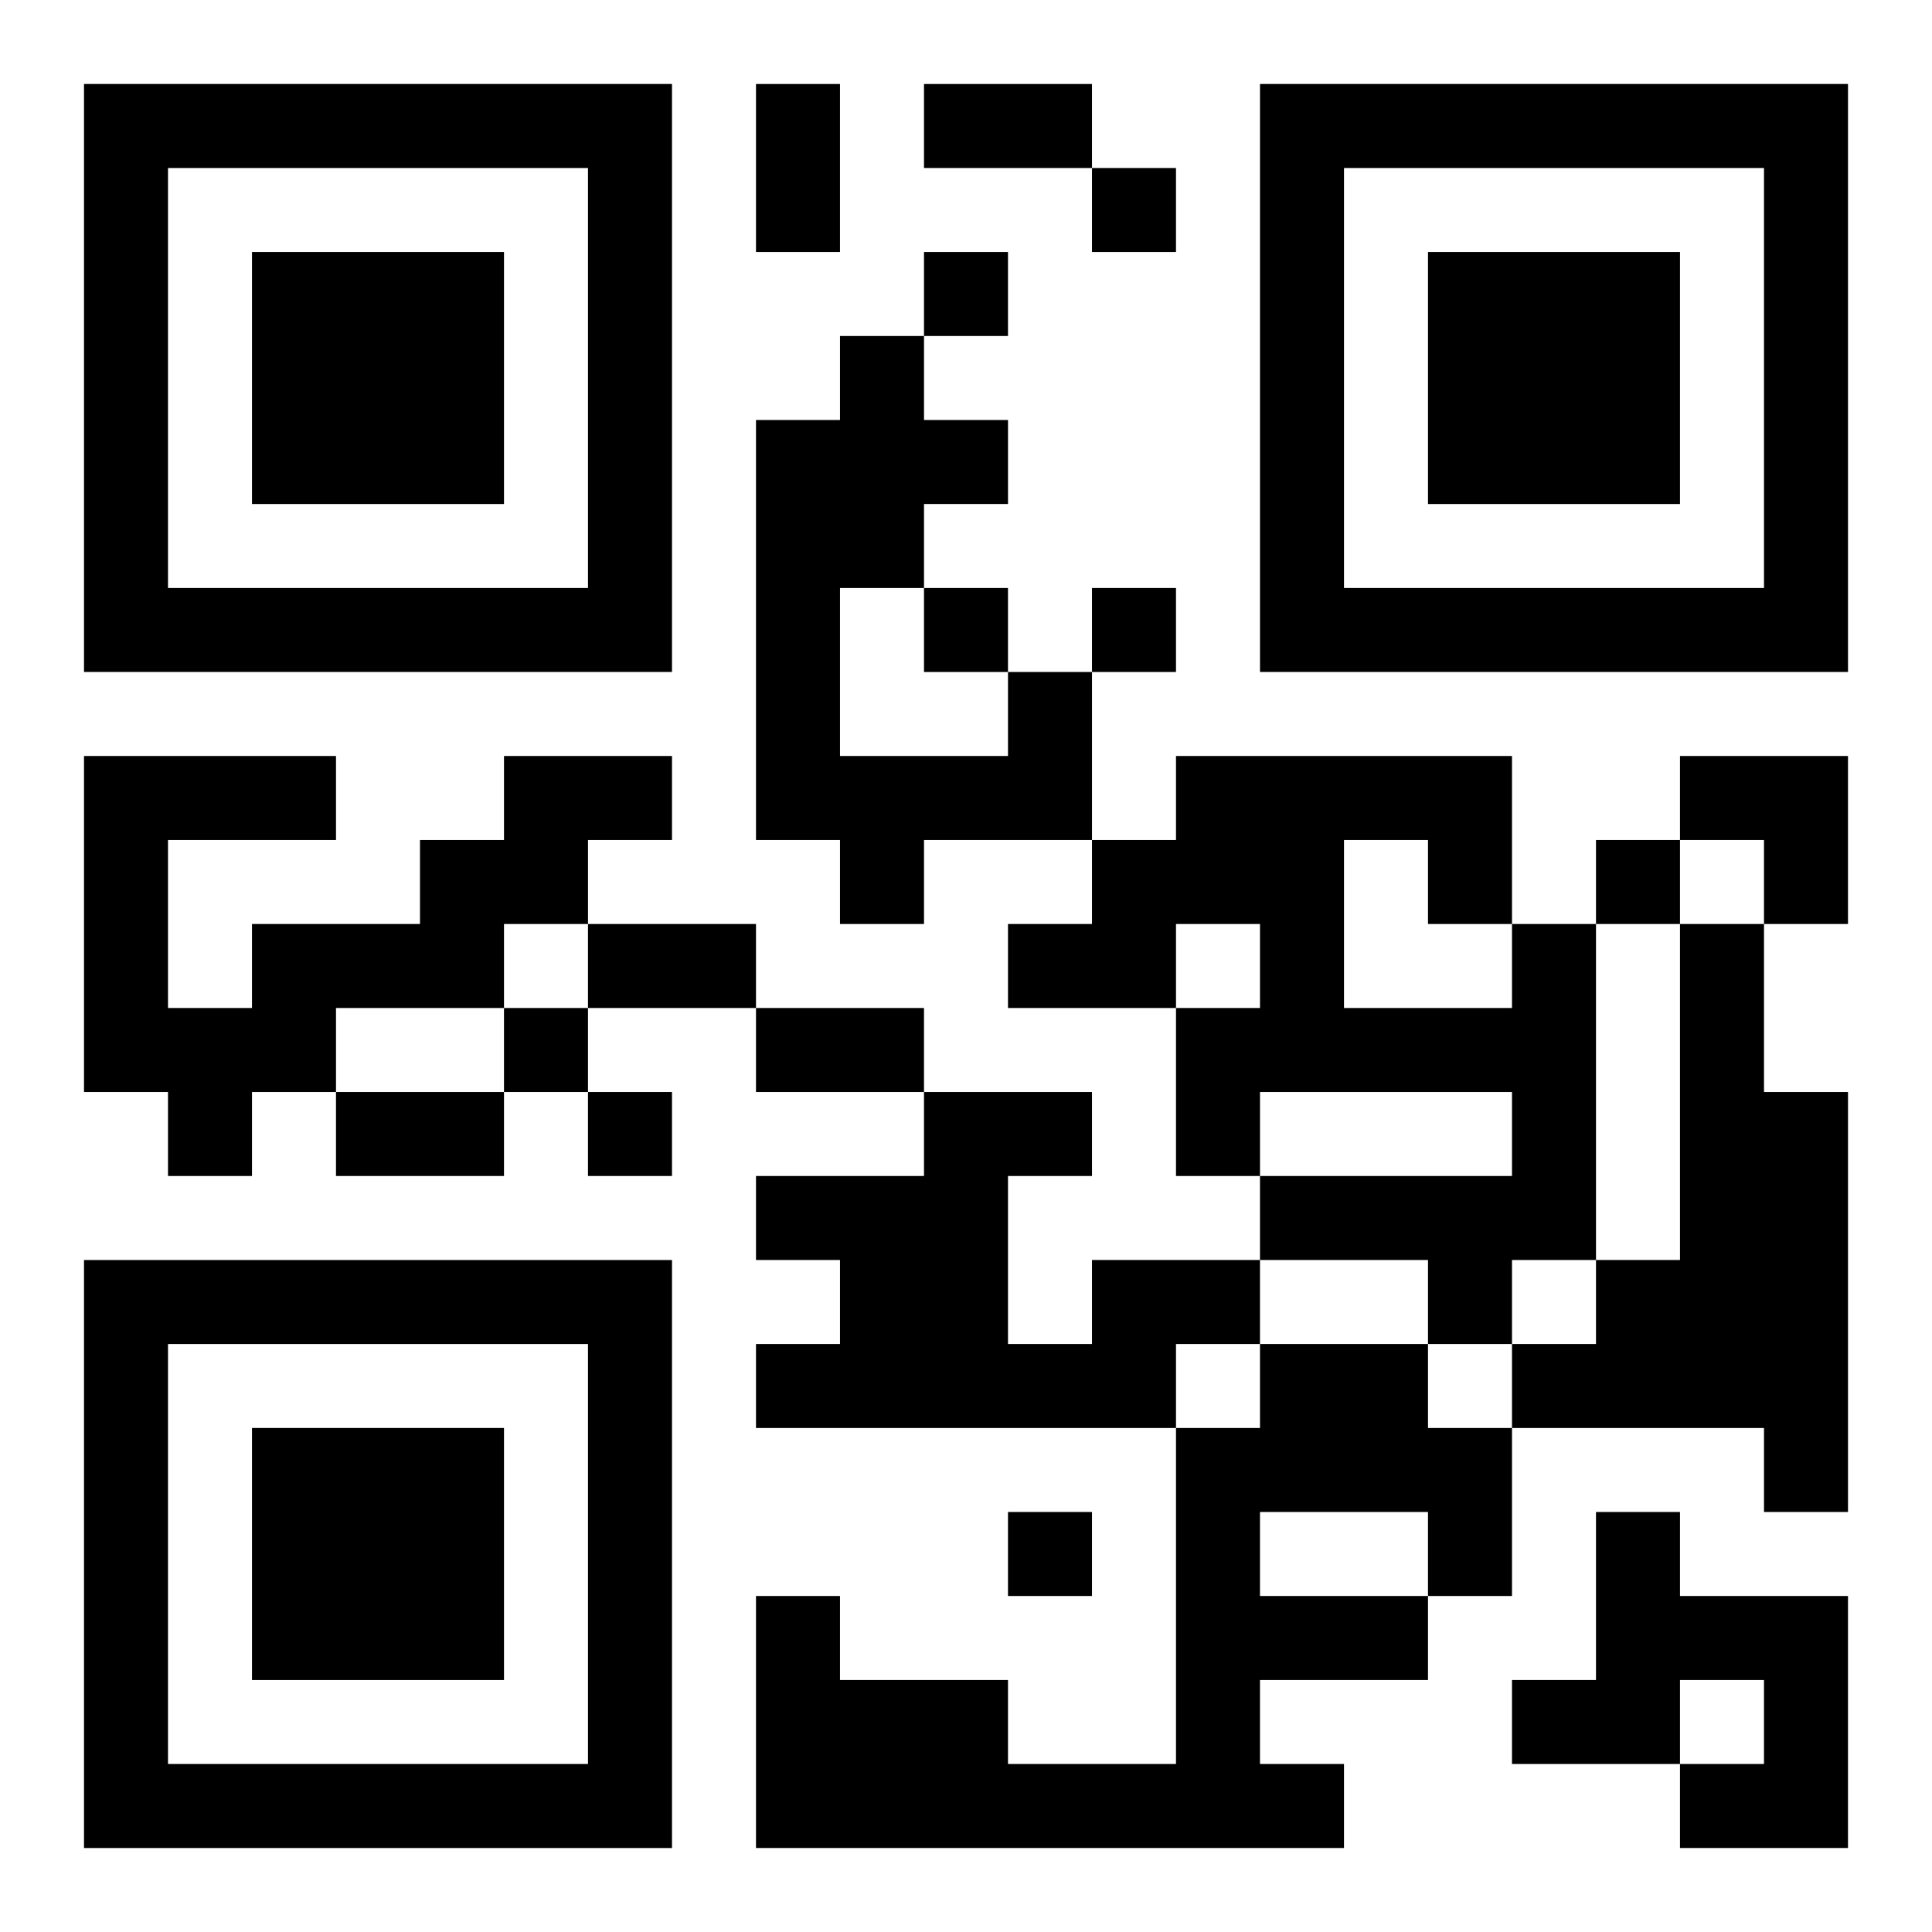
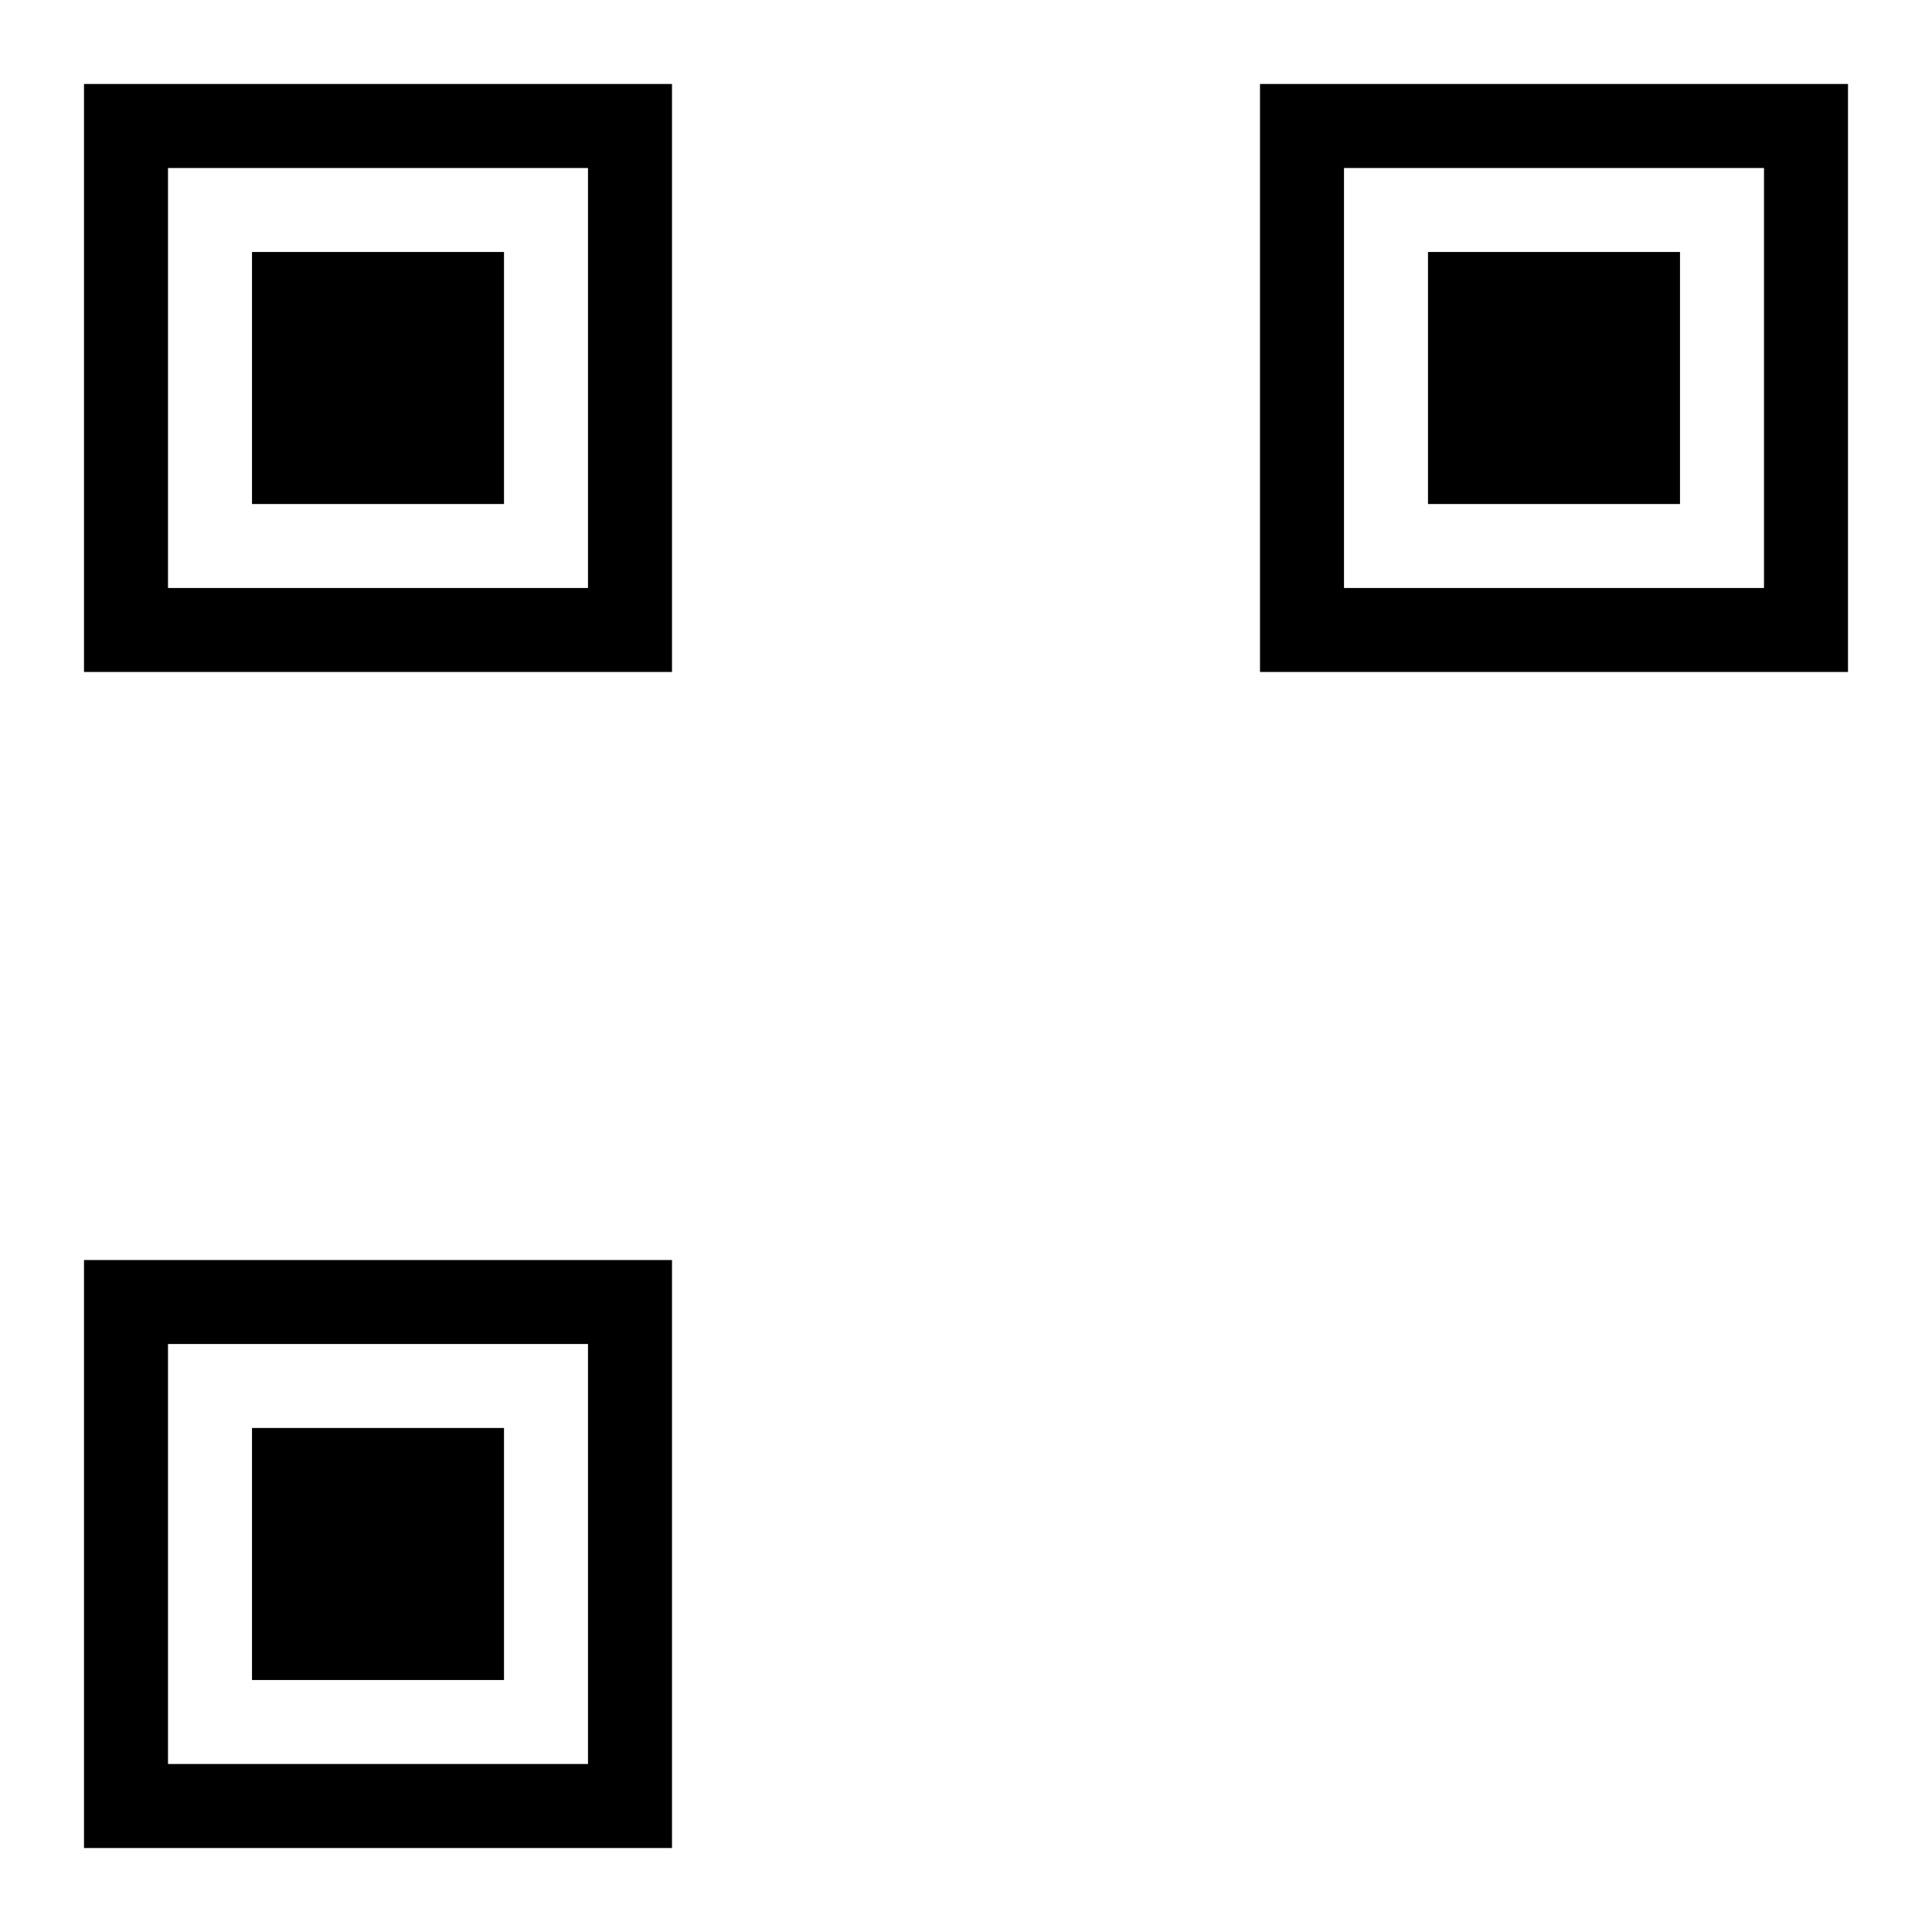
<svg xmlns="http://www.w3.org/2000/svg" xmlns:xlink="http://www.w3.org/1999/xlink" width="250" height="250" baseProfile="full" version="1.1" viewBox="-1 -1 23 23">
  <symbol id="a">
    <path d="m0 7v7h7v-7h-7zm1 1h5v5h-5v-5zm1 1v3h3v-3h-3z" />
  </symbol>
  <use y="-7" xlink:href="#a" />
  <use y="7" xlink:href="#a" />
  <use x="14" y="-7" xlink:href="#a" />
-   <path d="m11 7h1v2h-2v1h-1v-1h-1v-5h1v-1h1v1h1v1h-1v1h-1v2h2v-1m-6 1h2v1h-1v1h-1v1h-2v1h-1v1h-1v-1h-1v-4h3v1h-2v2h1v-1h2v-1h1v-1m12 2h1v4h-1v1h-1v-1h-2v-1h3v-1h-3v1h-1v-2h1v-1h-1v1h-2v-1h1v-1h1v-1h4v2m-2-1v2h2v-1h-1v-1h-1m4 1h1v2h1v5h-1v-1h-3v-1h1v-1h1v-4m-7 4h2v1h-1v1h-5v-1h1v-1h-1v-1h2v-1h2v1h-1v2h1v-1m2 1h2v1h1v2h-1v1h-2v1h1v1h-7v-3h1v1h2v1h2v-4h1v-1m0 2v1h2v-1h-2m4 0h1v1h2v3h-2v-1h1v-1h-1v1h-2v-1h1v-2m-6-16v1h1v-1h-1m-2 1v1h1v-1h-1m0 4v1h1v-1h-1m2 0v1h1v-1h-1m6 3v1h1v-1h-1m-13 2v1h1v-1h-1m1 1v1h1v-1h-1m5 5v1h1v-1h-1m-3-17h1v2h-1v-2m2 0h2v1h-2v-1m-4 10h2v1h-2v-1m2 1h2v1h-2v-1m-5 1h2v1h-2v-1m16-4h2v2h-1v-1h-1z" />
</svg>